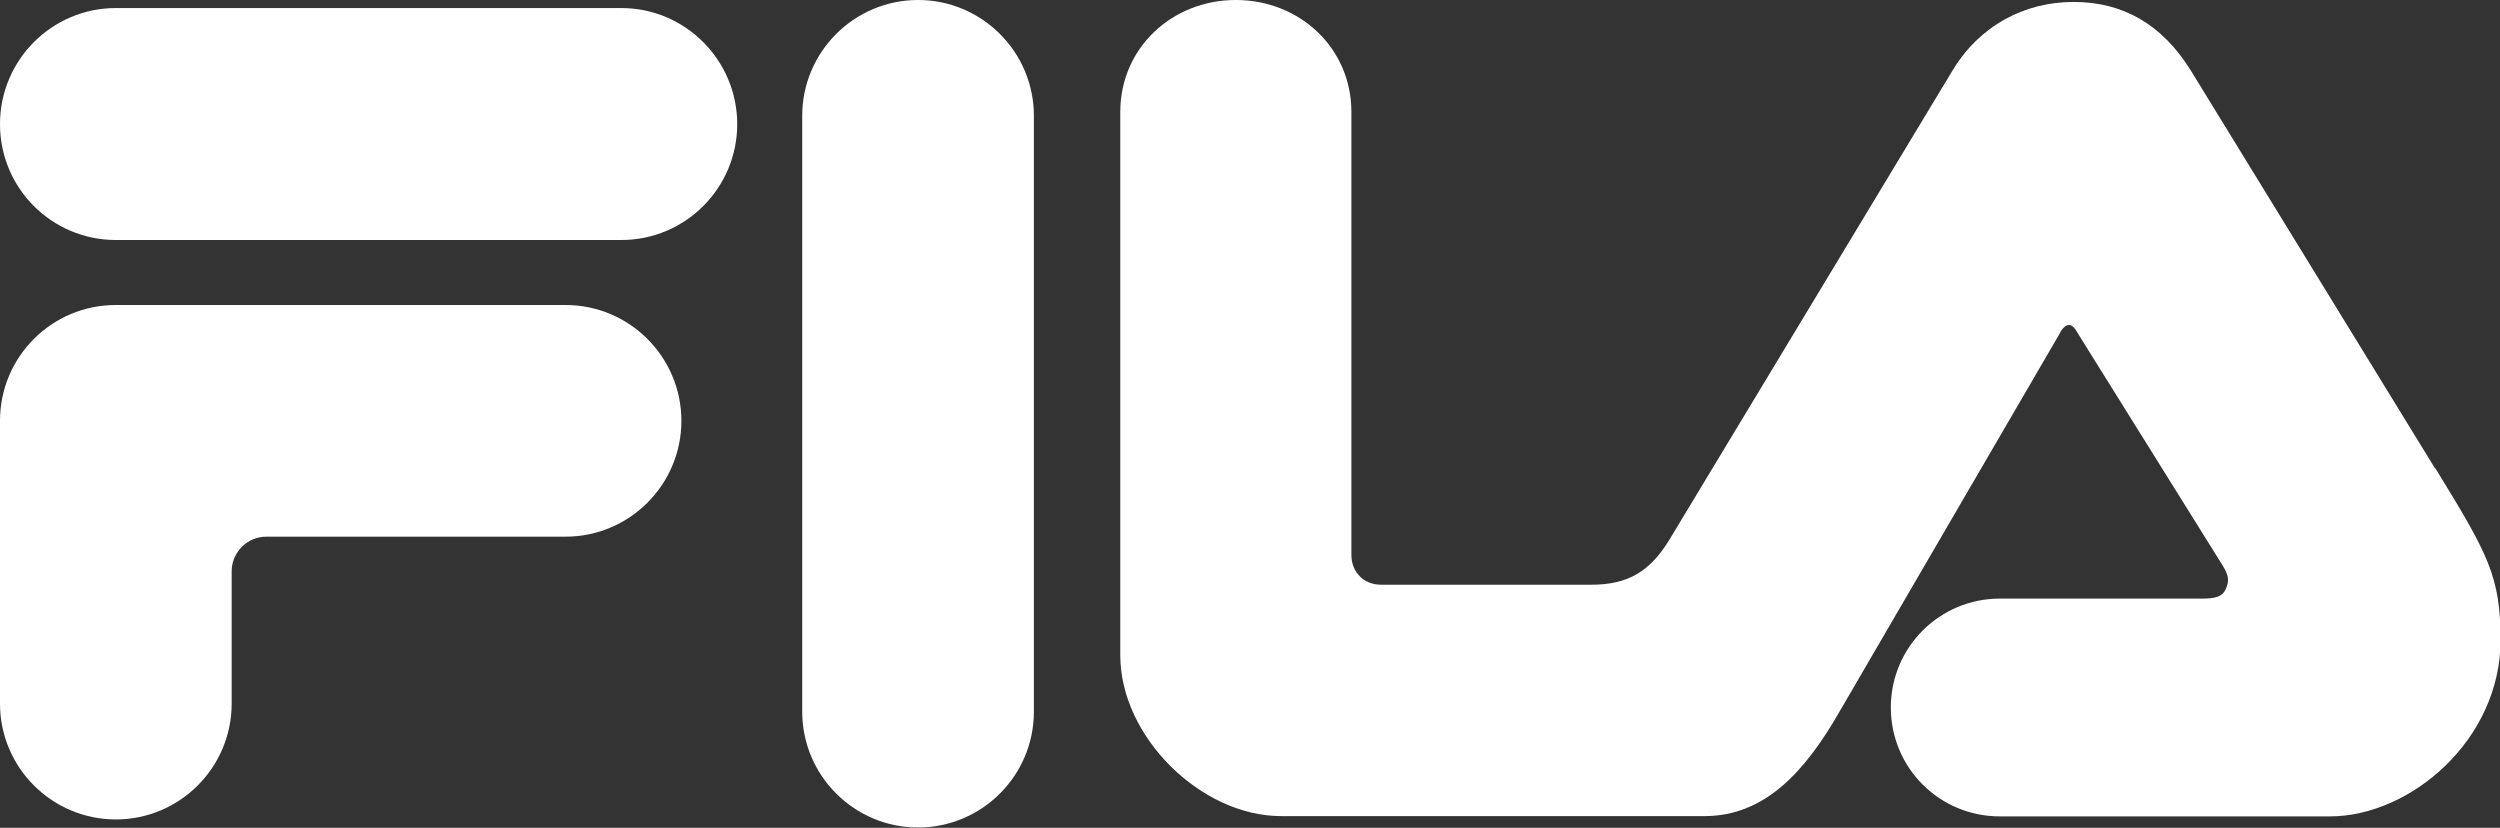
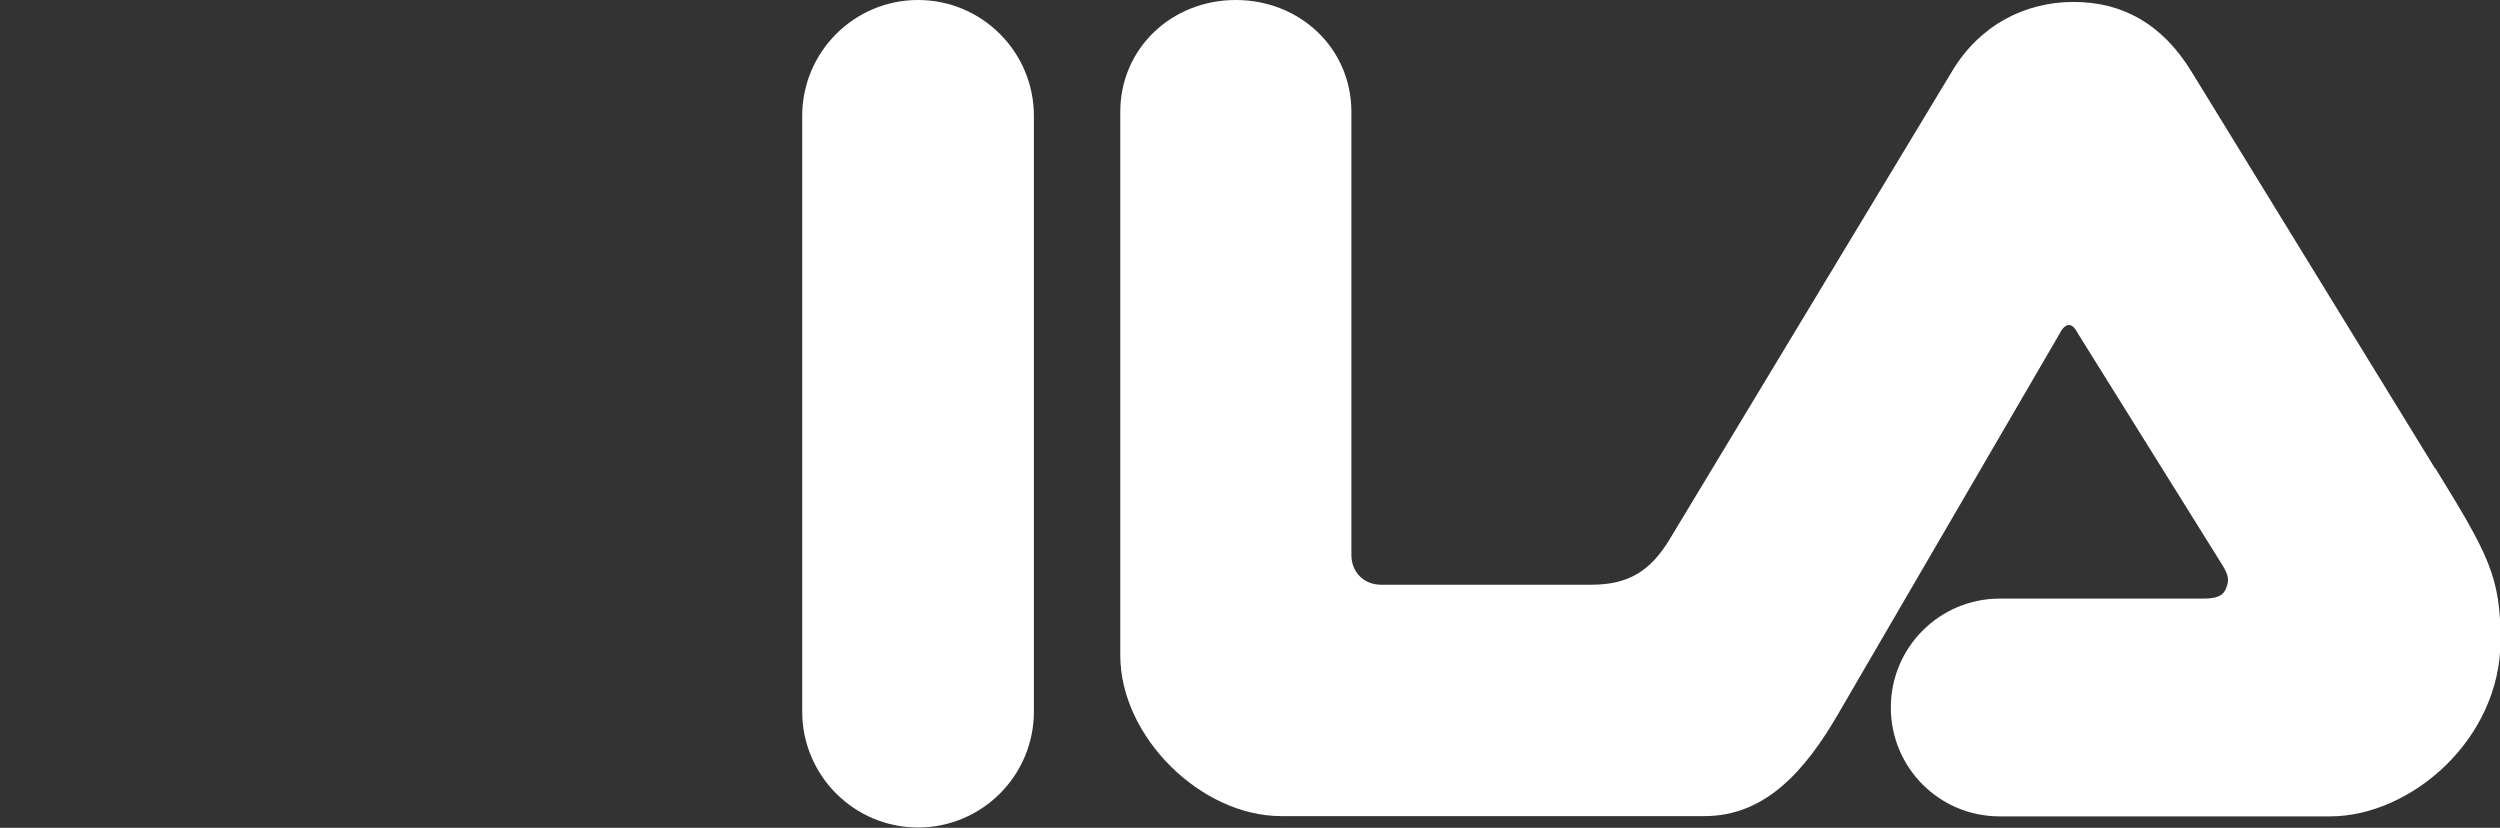
<svg xmlns="http://www.w3.org/2000/svg" id="Layer_2" data-name="Layer 2" viewBox="0 0 90 29.8">
  <rect x="0" y="0" width="90" height="29.8" fill="#333333" stroke="none" />
  <defs>
    <style>
      .cls-1 {
        fill: #fff;
        stroke-width: 0px;
      }
    </style>
  </defs>
  <g id="Layer_1-2" data-name="Layer 1">
    <g>
      <path class="cls-1" d="M33.05,0c-2.3,0-4.17,1.87-4.17,4.17v21.45c0,2.3,1.87,4.17,4.17,4.17s4.17-1.87,4.17-4.17V4.17c0-2.3-1.87-4.17-4.17-4.17Z" />
-       <path class="cls-1" d="M22.37.29H4.17C1.87.29,0,2.16,0,4.47s1.87,4.17,4.17,4.17h18.2c2.3,0,4.17-1.87,4.17-4.17S24.67.29,22.37.29Z" />
      <path class="cls-1" d="M87.66,16.86l-8.79-14.32c-1.03-1.66-2.44-2.47-4.22-2.47s-3.39.86-4.36,2.47l-10.18,16.87c-.7,1.16-1.5,1.64-2.82,1.64h-7.57c-.64,0-1.07-.47-1.07-1.07,0,0,0-15.95,0-15.95,0-2.3-1.86-4.03-4.16-4.03s-4.16,1.73-4.16,4.03c0,0,0,19.56,0,19.56,0,2.94,2.91,5.79,5.79,5.79h15.24c2.16,0,3.61-1.58,4.85-3.74l7.92-13.6c.07-.15.2-.34.35-.34.16,0,.26.19.34.33l5.19,8.32c.21.35.26.53.12.85-.12.29-.4.35-.86.35h-7.25s-.02,0-.03,0c-2.16,0-3.92,1.75-3.92,3.92s1.75,3.92,3.92,3.92h11.89c2.89,0,6.14-2.75,6.14-6.35,0-2.28-.44-3.08-2.34-6.17Z" />
-       <path class="cls-1" d="M20.37,10.98H4.17c-2.31,0-4.17,1.87-4.17,4.17v10.18c0,2.3,1.87,4.17,4.17,4.17s4.17-1.87,4.17-4.17v-4.76c0-.69.56-1.25,1.25-1.25h10.77c2.3,0,4.17-1.87,4.17-4.17s-1.87-4.17-4.17-4.17Z" />
    </g>
  </g>
</svg>